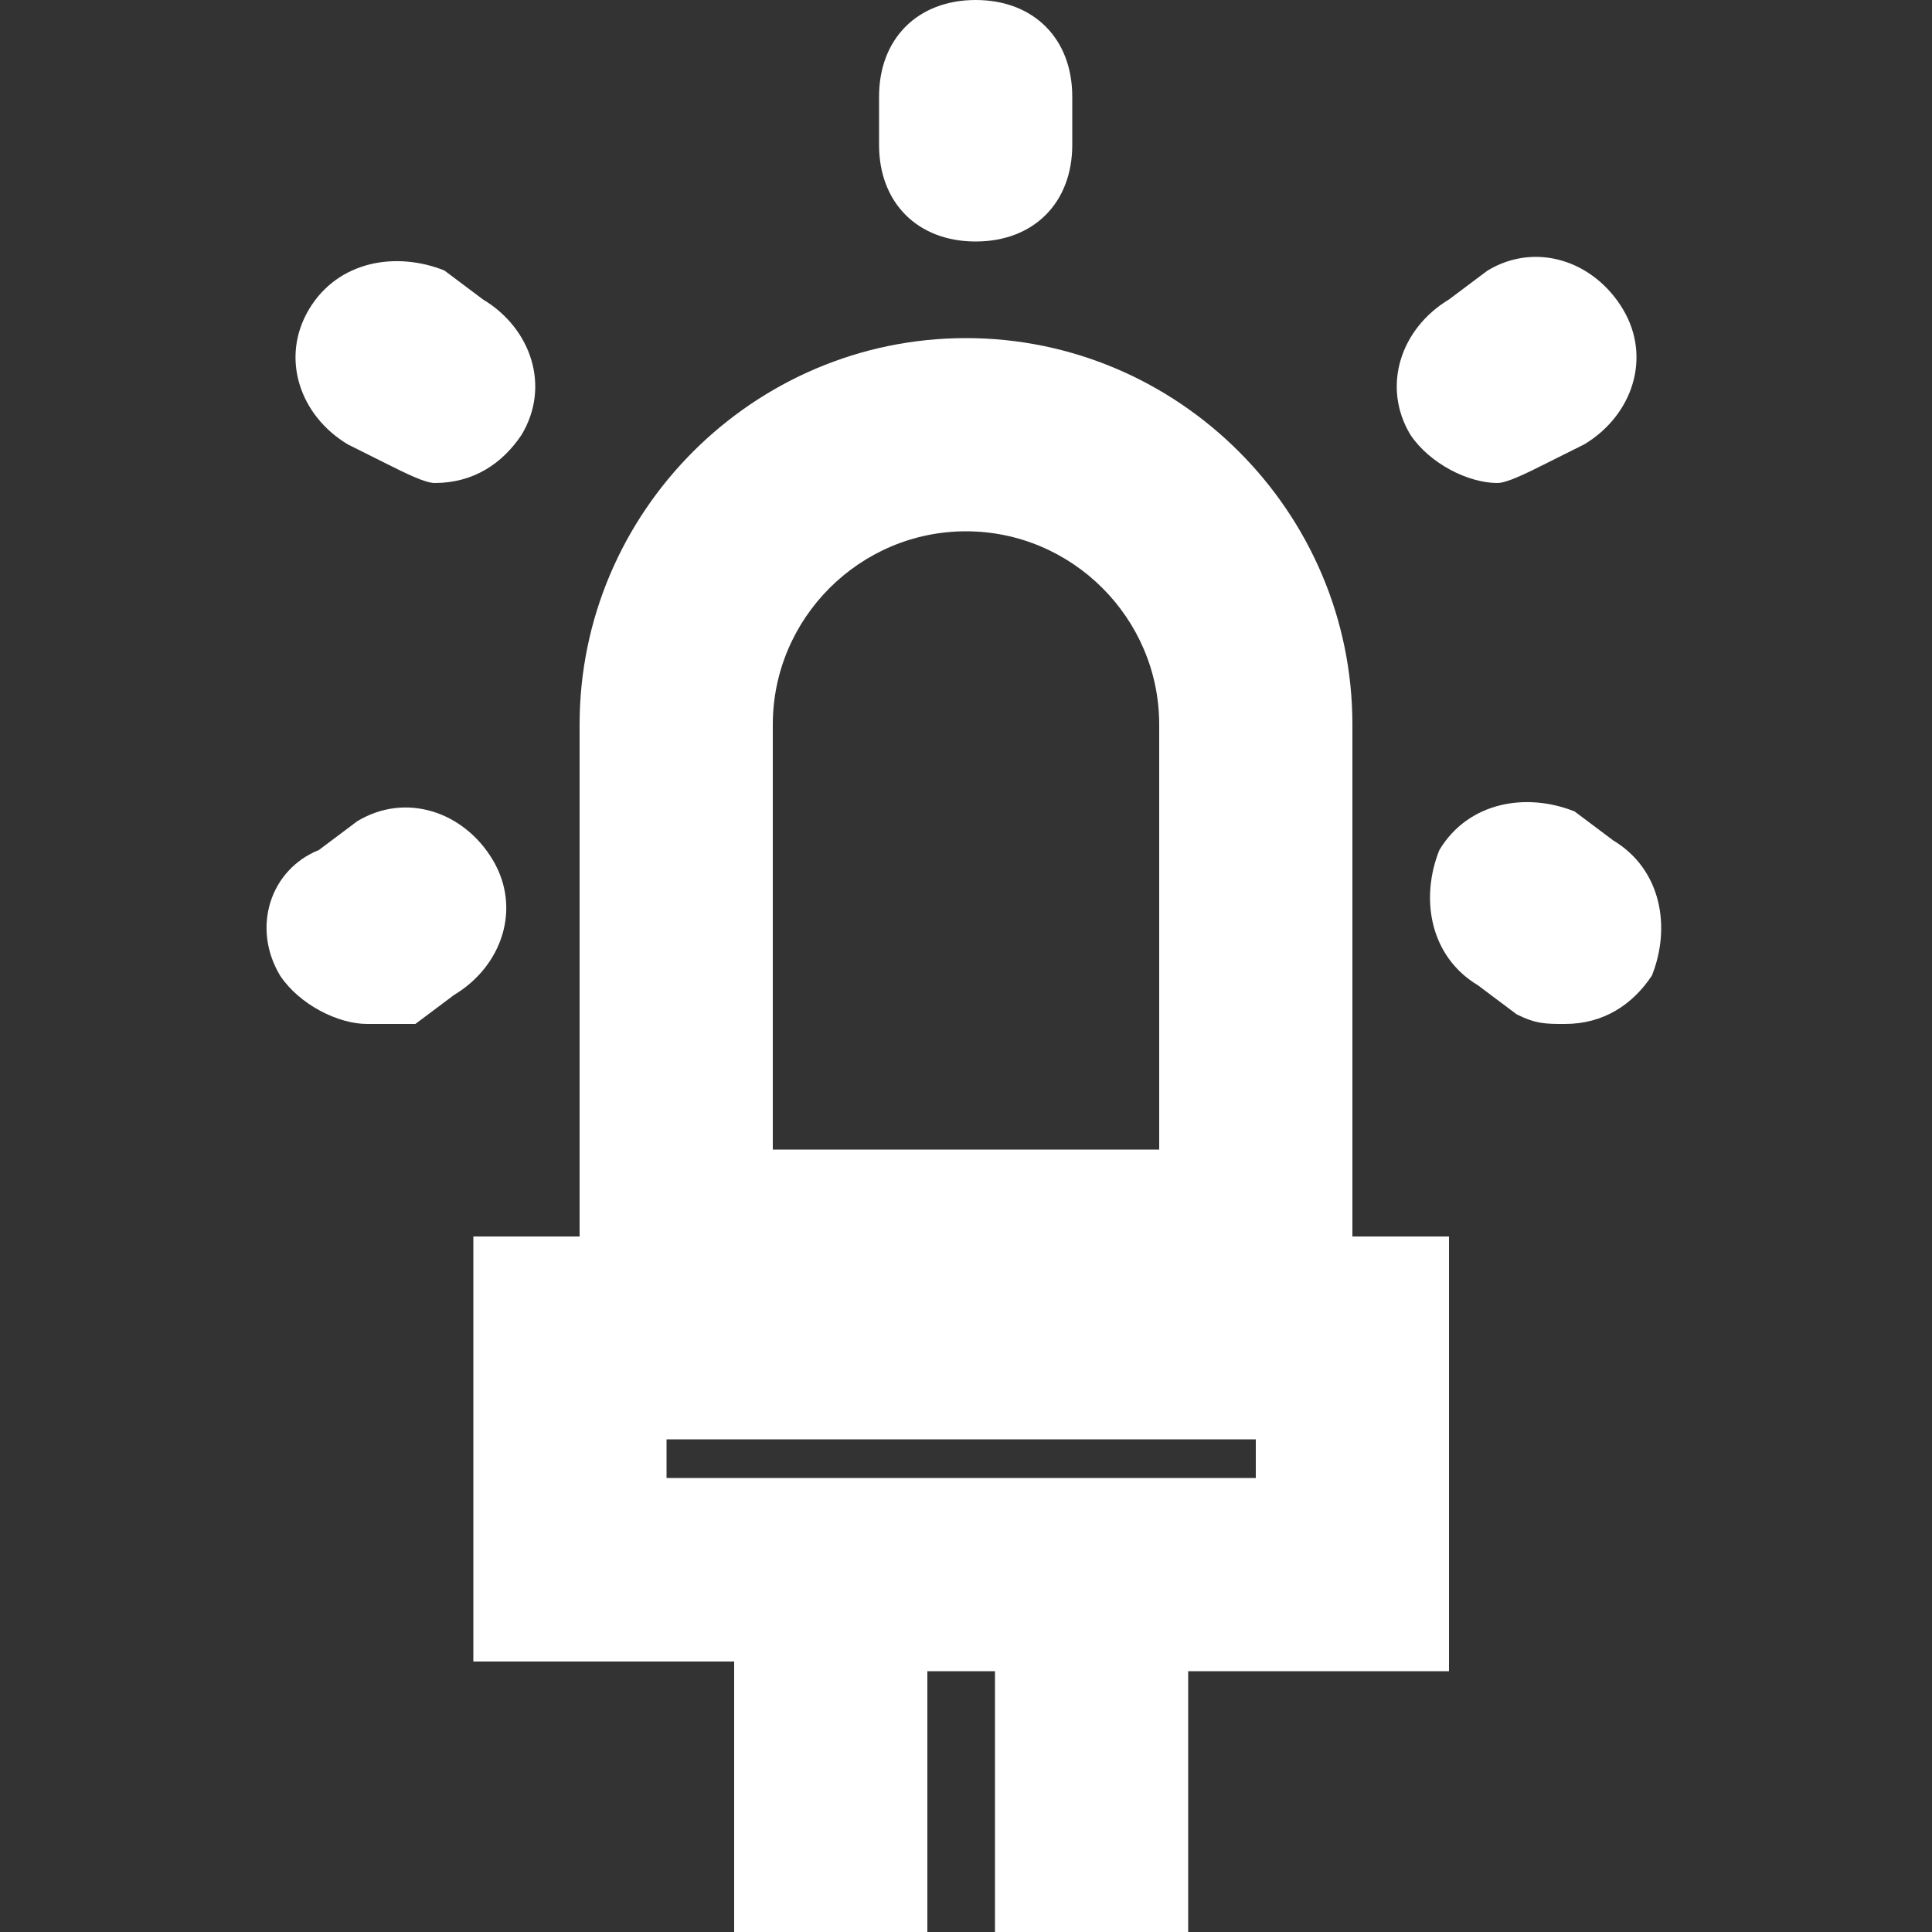
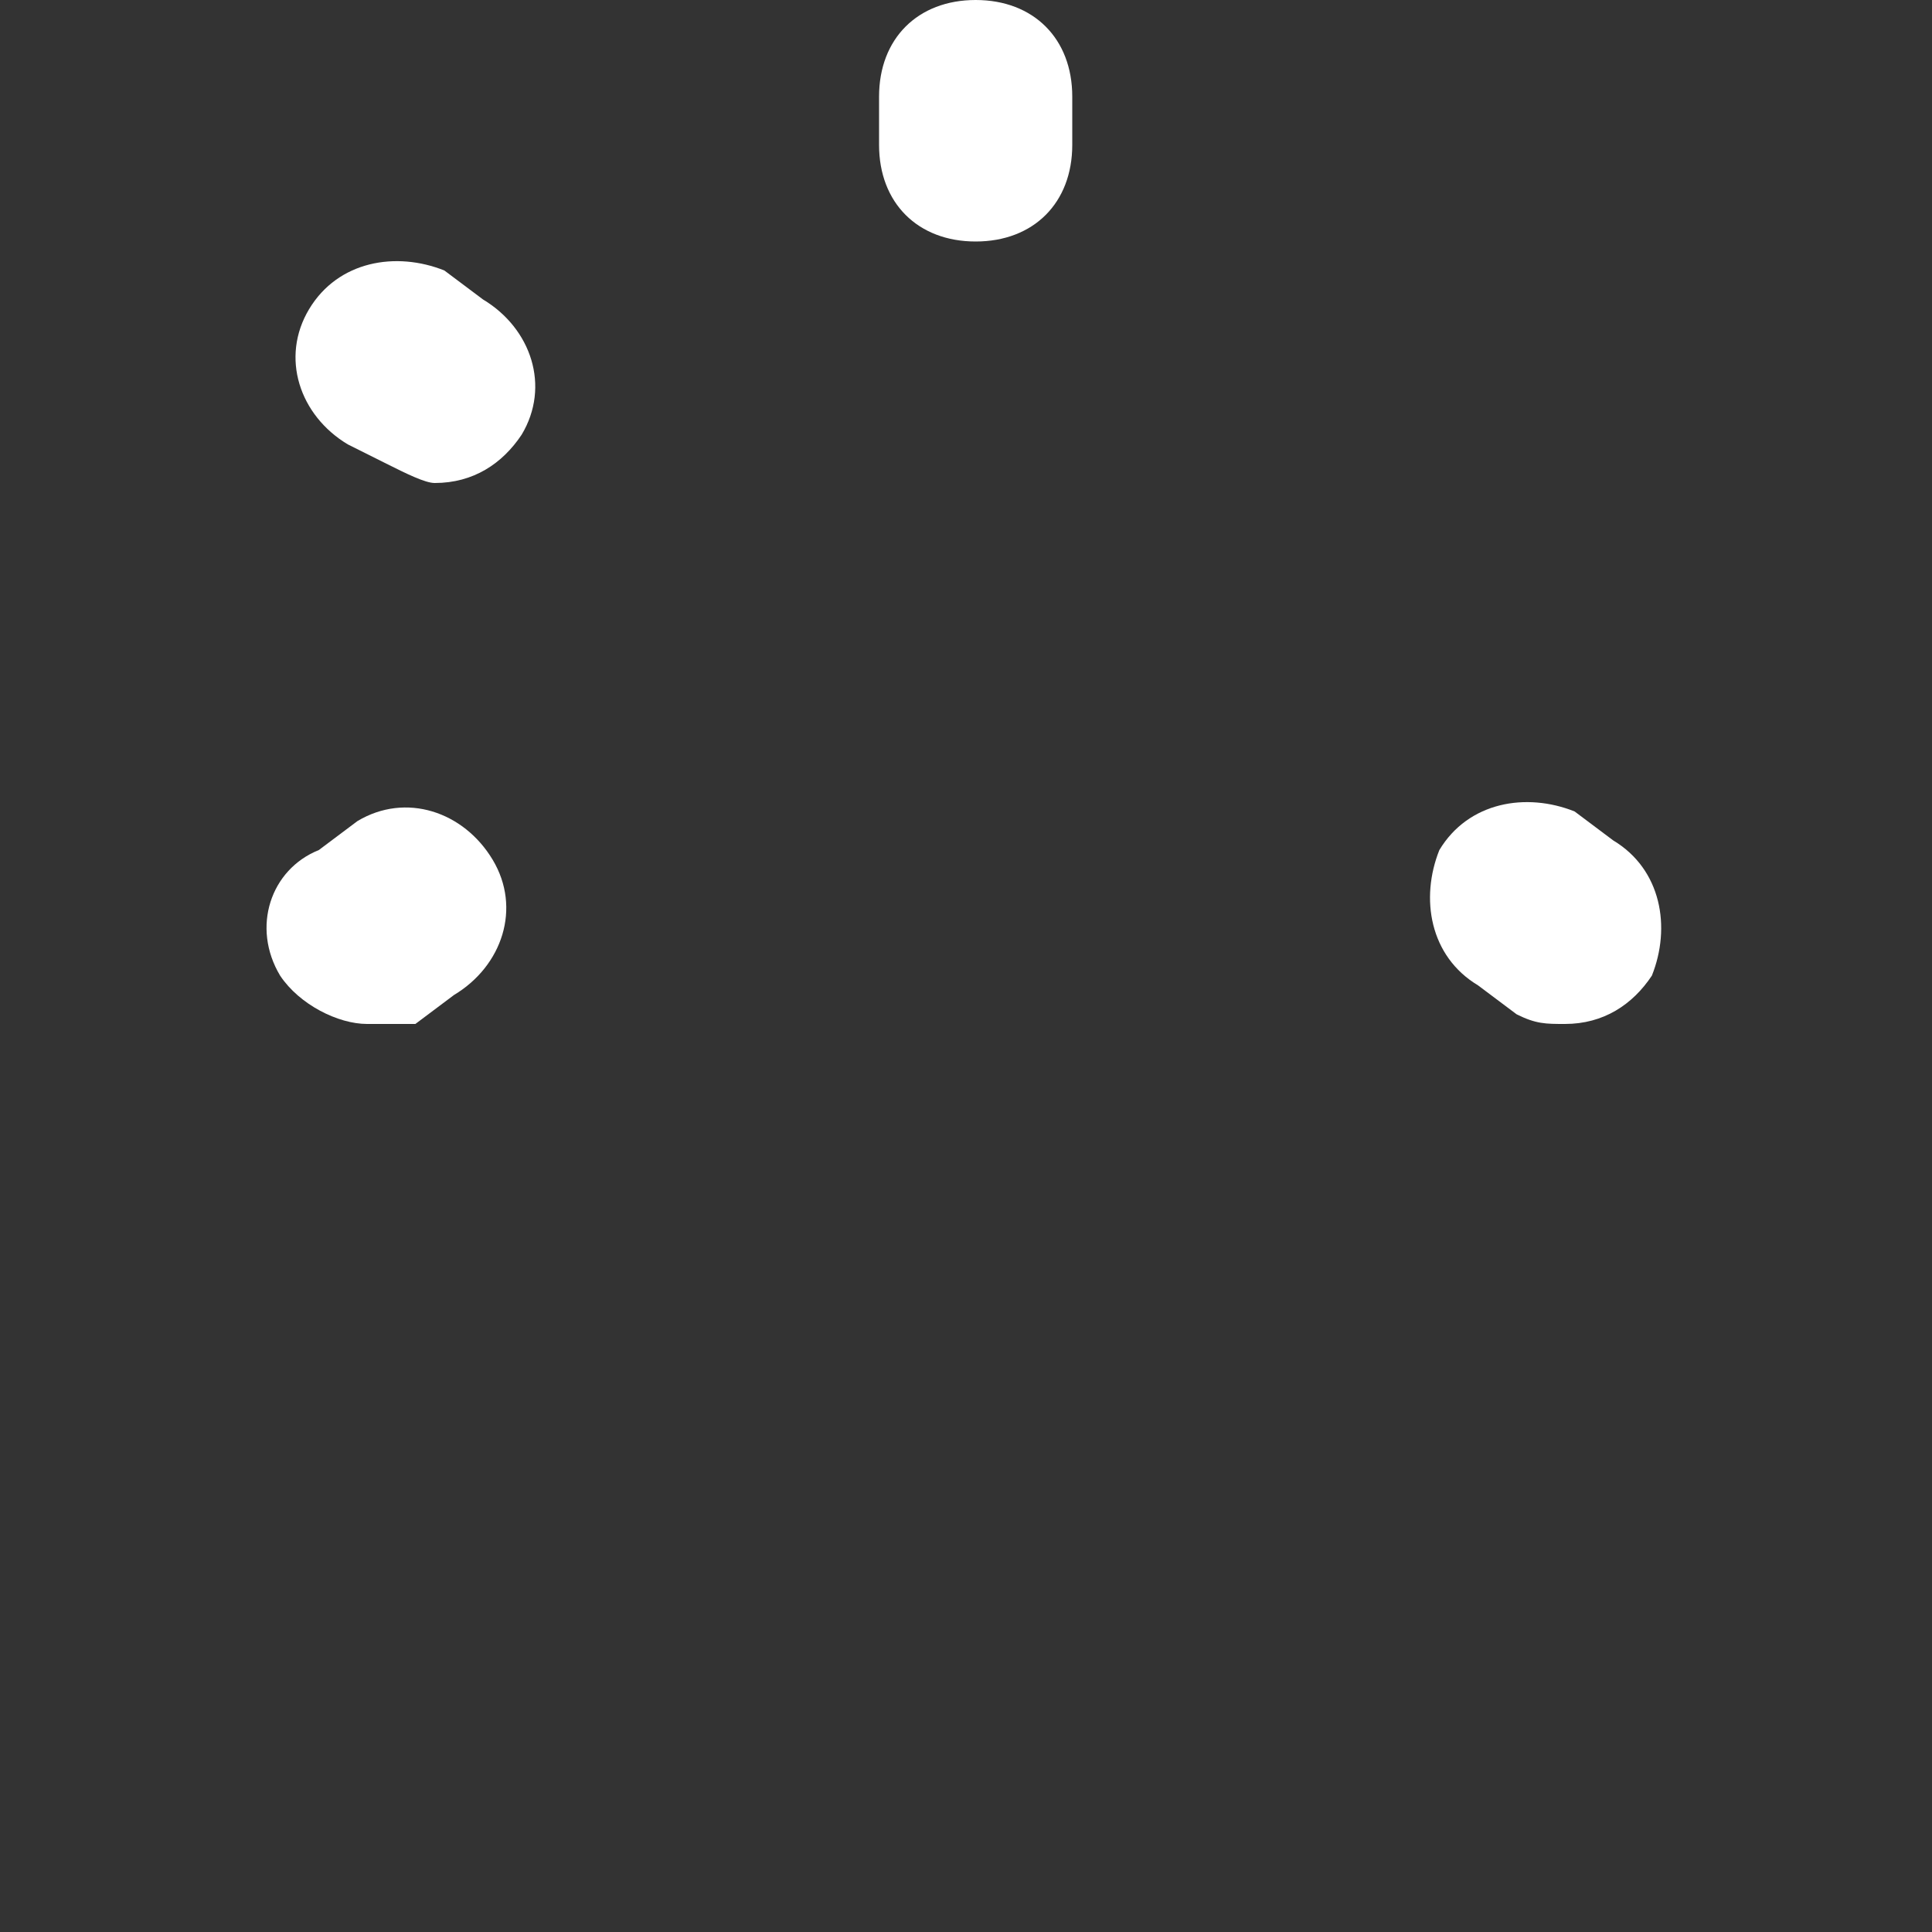
<svg xmlns="http://www.w3.org/2000/svg" version="1.1" id="Світлодіоди" fill="#fff" x="0px" y="0px" viewBox="0 0 20 20" xml:space="preserve">
  <rect x="0" y="0" width="20" height="20" fill="#333333" stroke="none" />
  <g>
-     <path class="st0" d="M15.1,12.8H14V7.5c0-2.2-1.8-4-4-4s-4,1.8-4,4v5.3H4.9v4.4h2.7V20h2v-2.7h0.7V20h2v-2.7H15v-4.5H15.1z M8,7.5   c0-1.1,0.9-2,2-2s2,0.9,2,2v4.4H8V7.5z M13.1,15.3H6.9v-0.4H13v0.4H13.1z" />
    <g>
      <path class="st0" d="M10.1,2.5c-0.6,0-1-0.4-1-1V1c0-0.6,0.4-1,1-1s1,0.4,1,1v0.5C11.1,2.1,10.7,2.5,10.1,2.5z" />
      <path class="st0" d="M4.5,5C4.4,5,4.2,4.9,4,4.8L3.6,4.6C3.1,4.3,2.9,3.7,3.2,3.2s0.9-0.6,1.4-0.4L5,3.1C5.5,3.4,5.7,4,5.4,4.5    C5.2,4.8,4.9,5,4.5,5z" />
      <path class="st0" d="M3.8,10.6c-0.3,0-0.7-0.2-0.9-0.5C2.6,9.6,2.8,9,3.3,8.8l0.4-0.3c0.5-0.3,1.1-0.1,1.4,0.4    c0.3,0.5,0.1,1.1-0.4,1.4l-0.4,0.3C4.1,10.6,3.9,10.6,3.8,10.6z" />
-       <path class="st0" d="M15.5,5c-0.3,0-0.7-0.2-0.9-0.5C14.3,4,14.5,3.4,15,3.1l0.4-0.3c0.5-0.3,1.1-0.1,1.4,0.4s0.1,1.1-0.4,1.4    L16,4.8C15.8,4.9,15.6,5,15.5,5z" />
      <path class="st0" d="M16.2,10.6c-0.2,0-0.3,0-0.5-0.1l-0.4-0.3c-0.5-0.3-0.6-0.9-0.4-1.4c0.3-0.5,0.9-0.6,1.4-0.4l0.4,0.3    c0.5,0.3,0.6,0.9,0.4,1.4C16.9,10.4,16.6,10.6,16.2,10.6z" />
    </g>
  </g>
</svg>